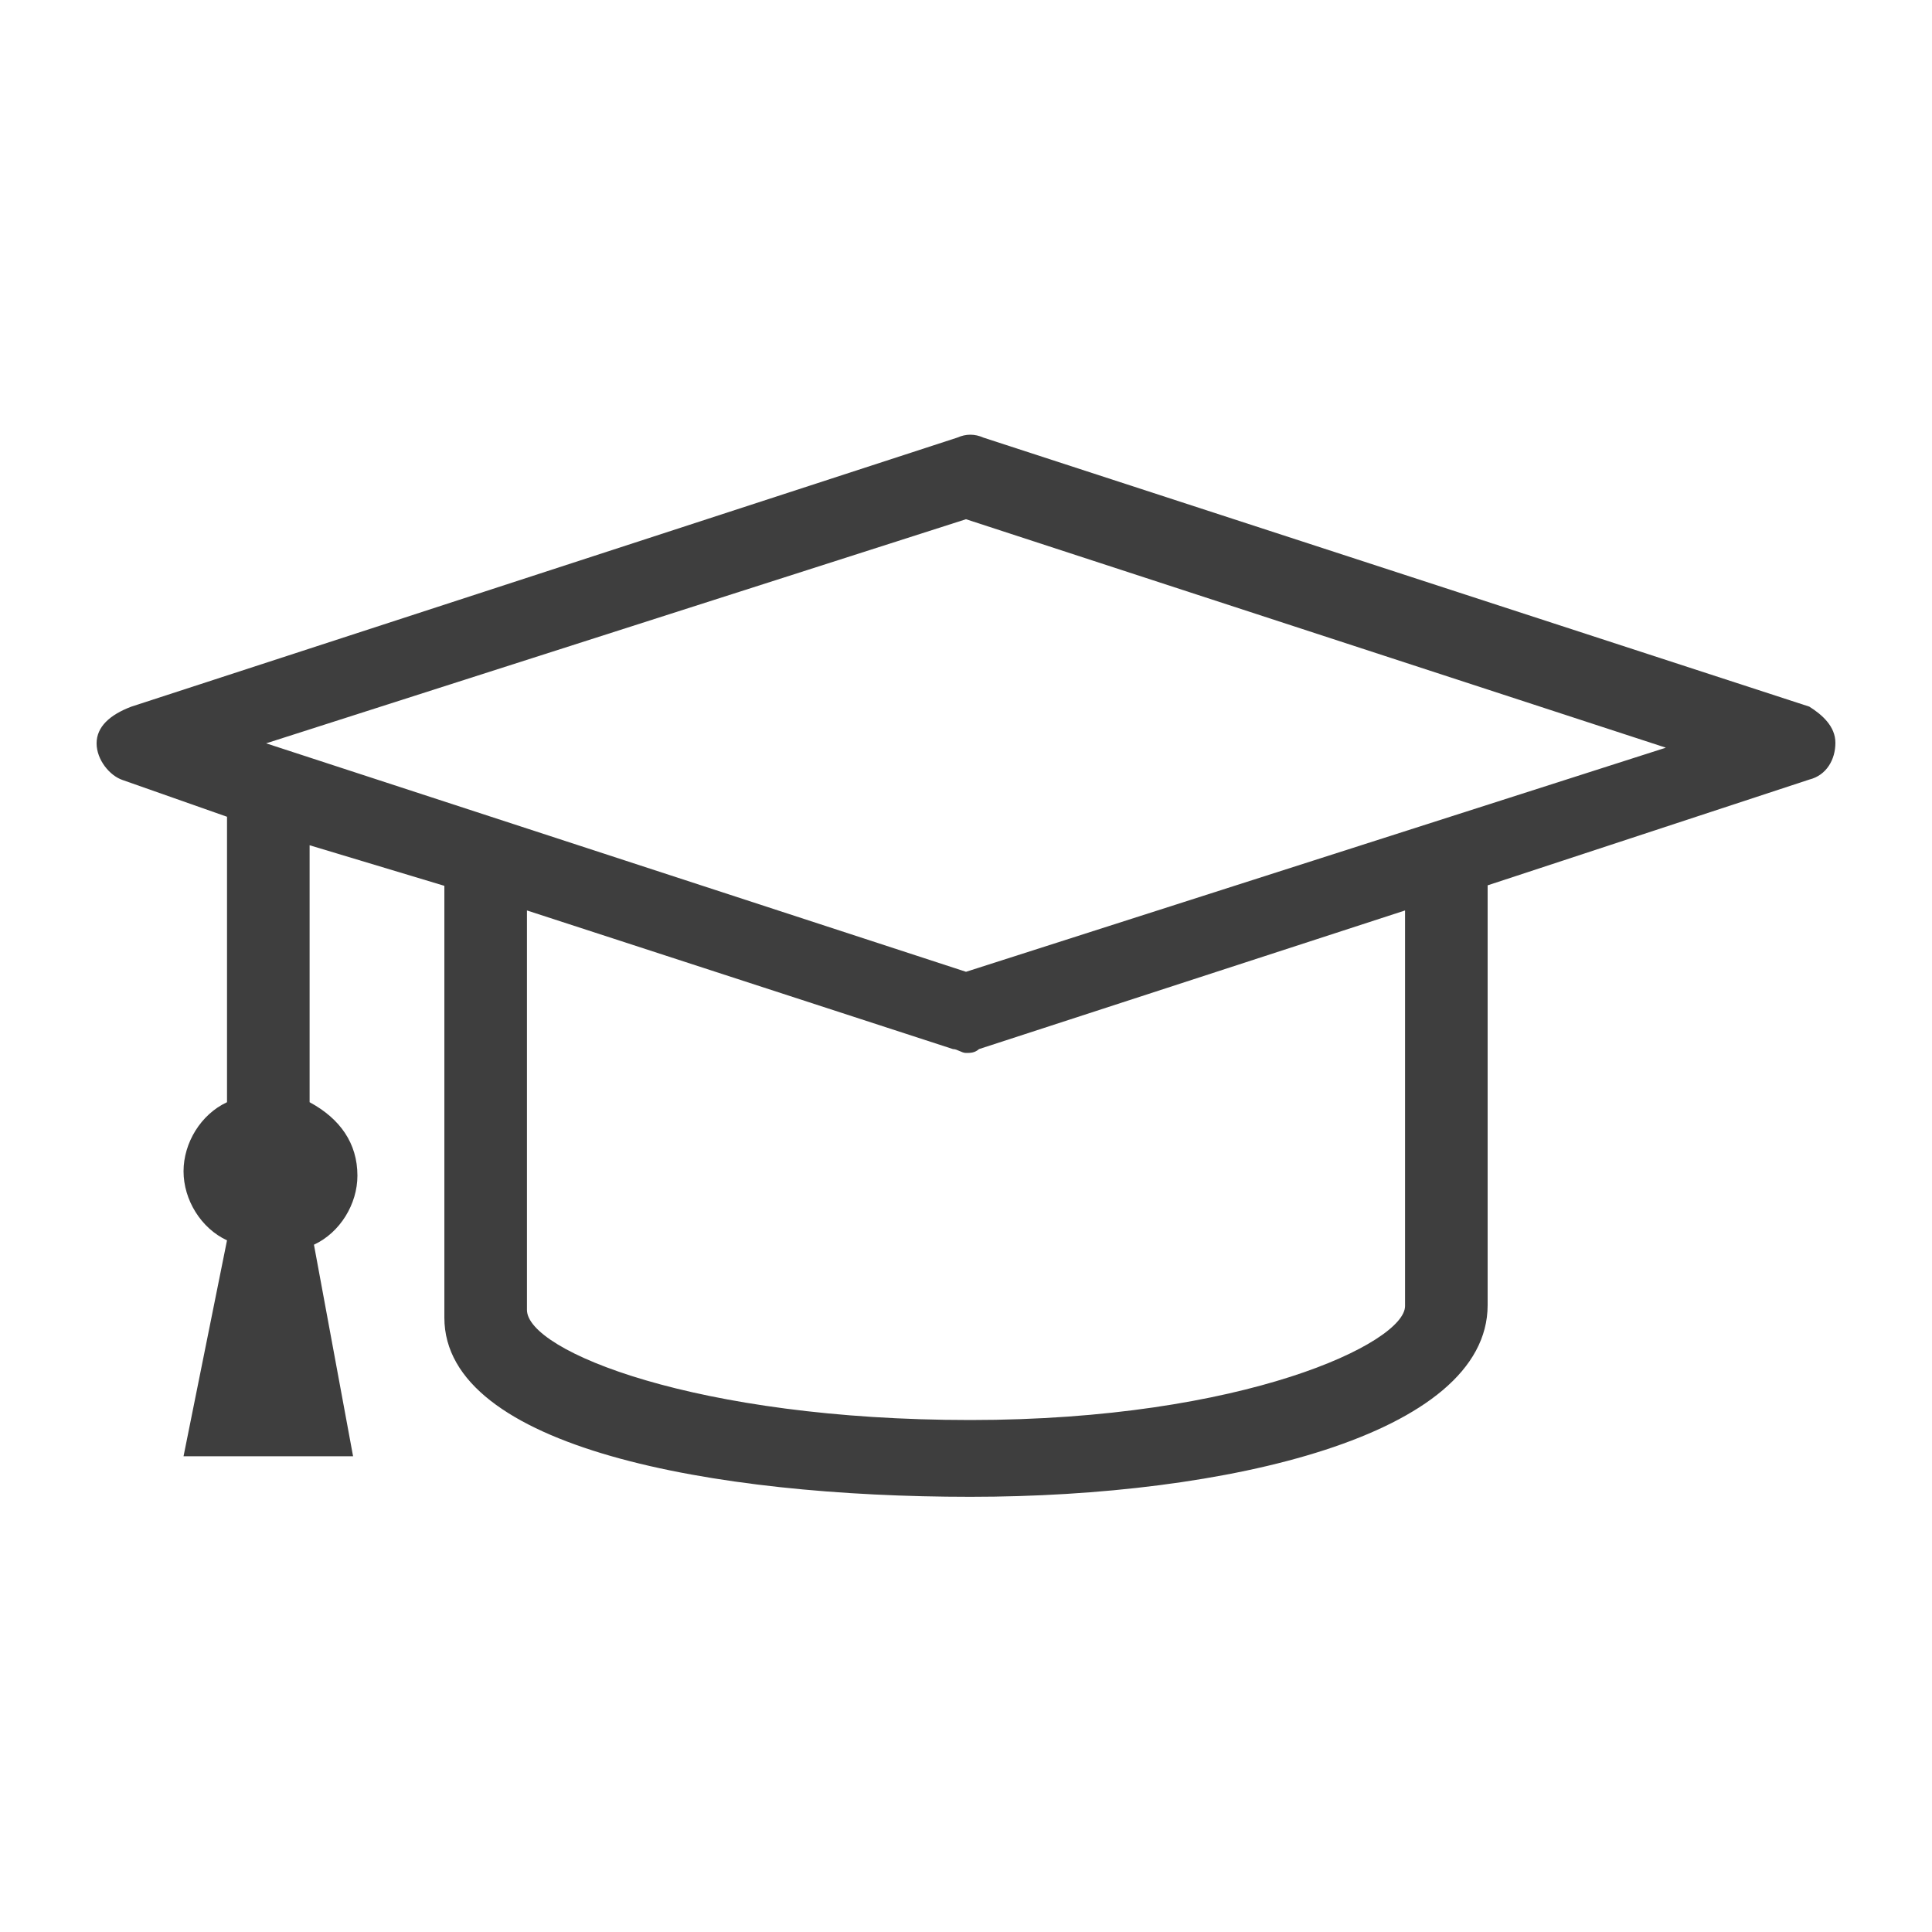
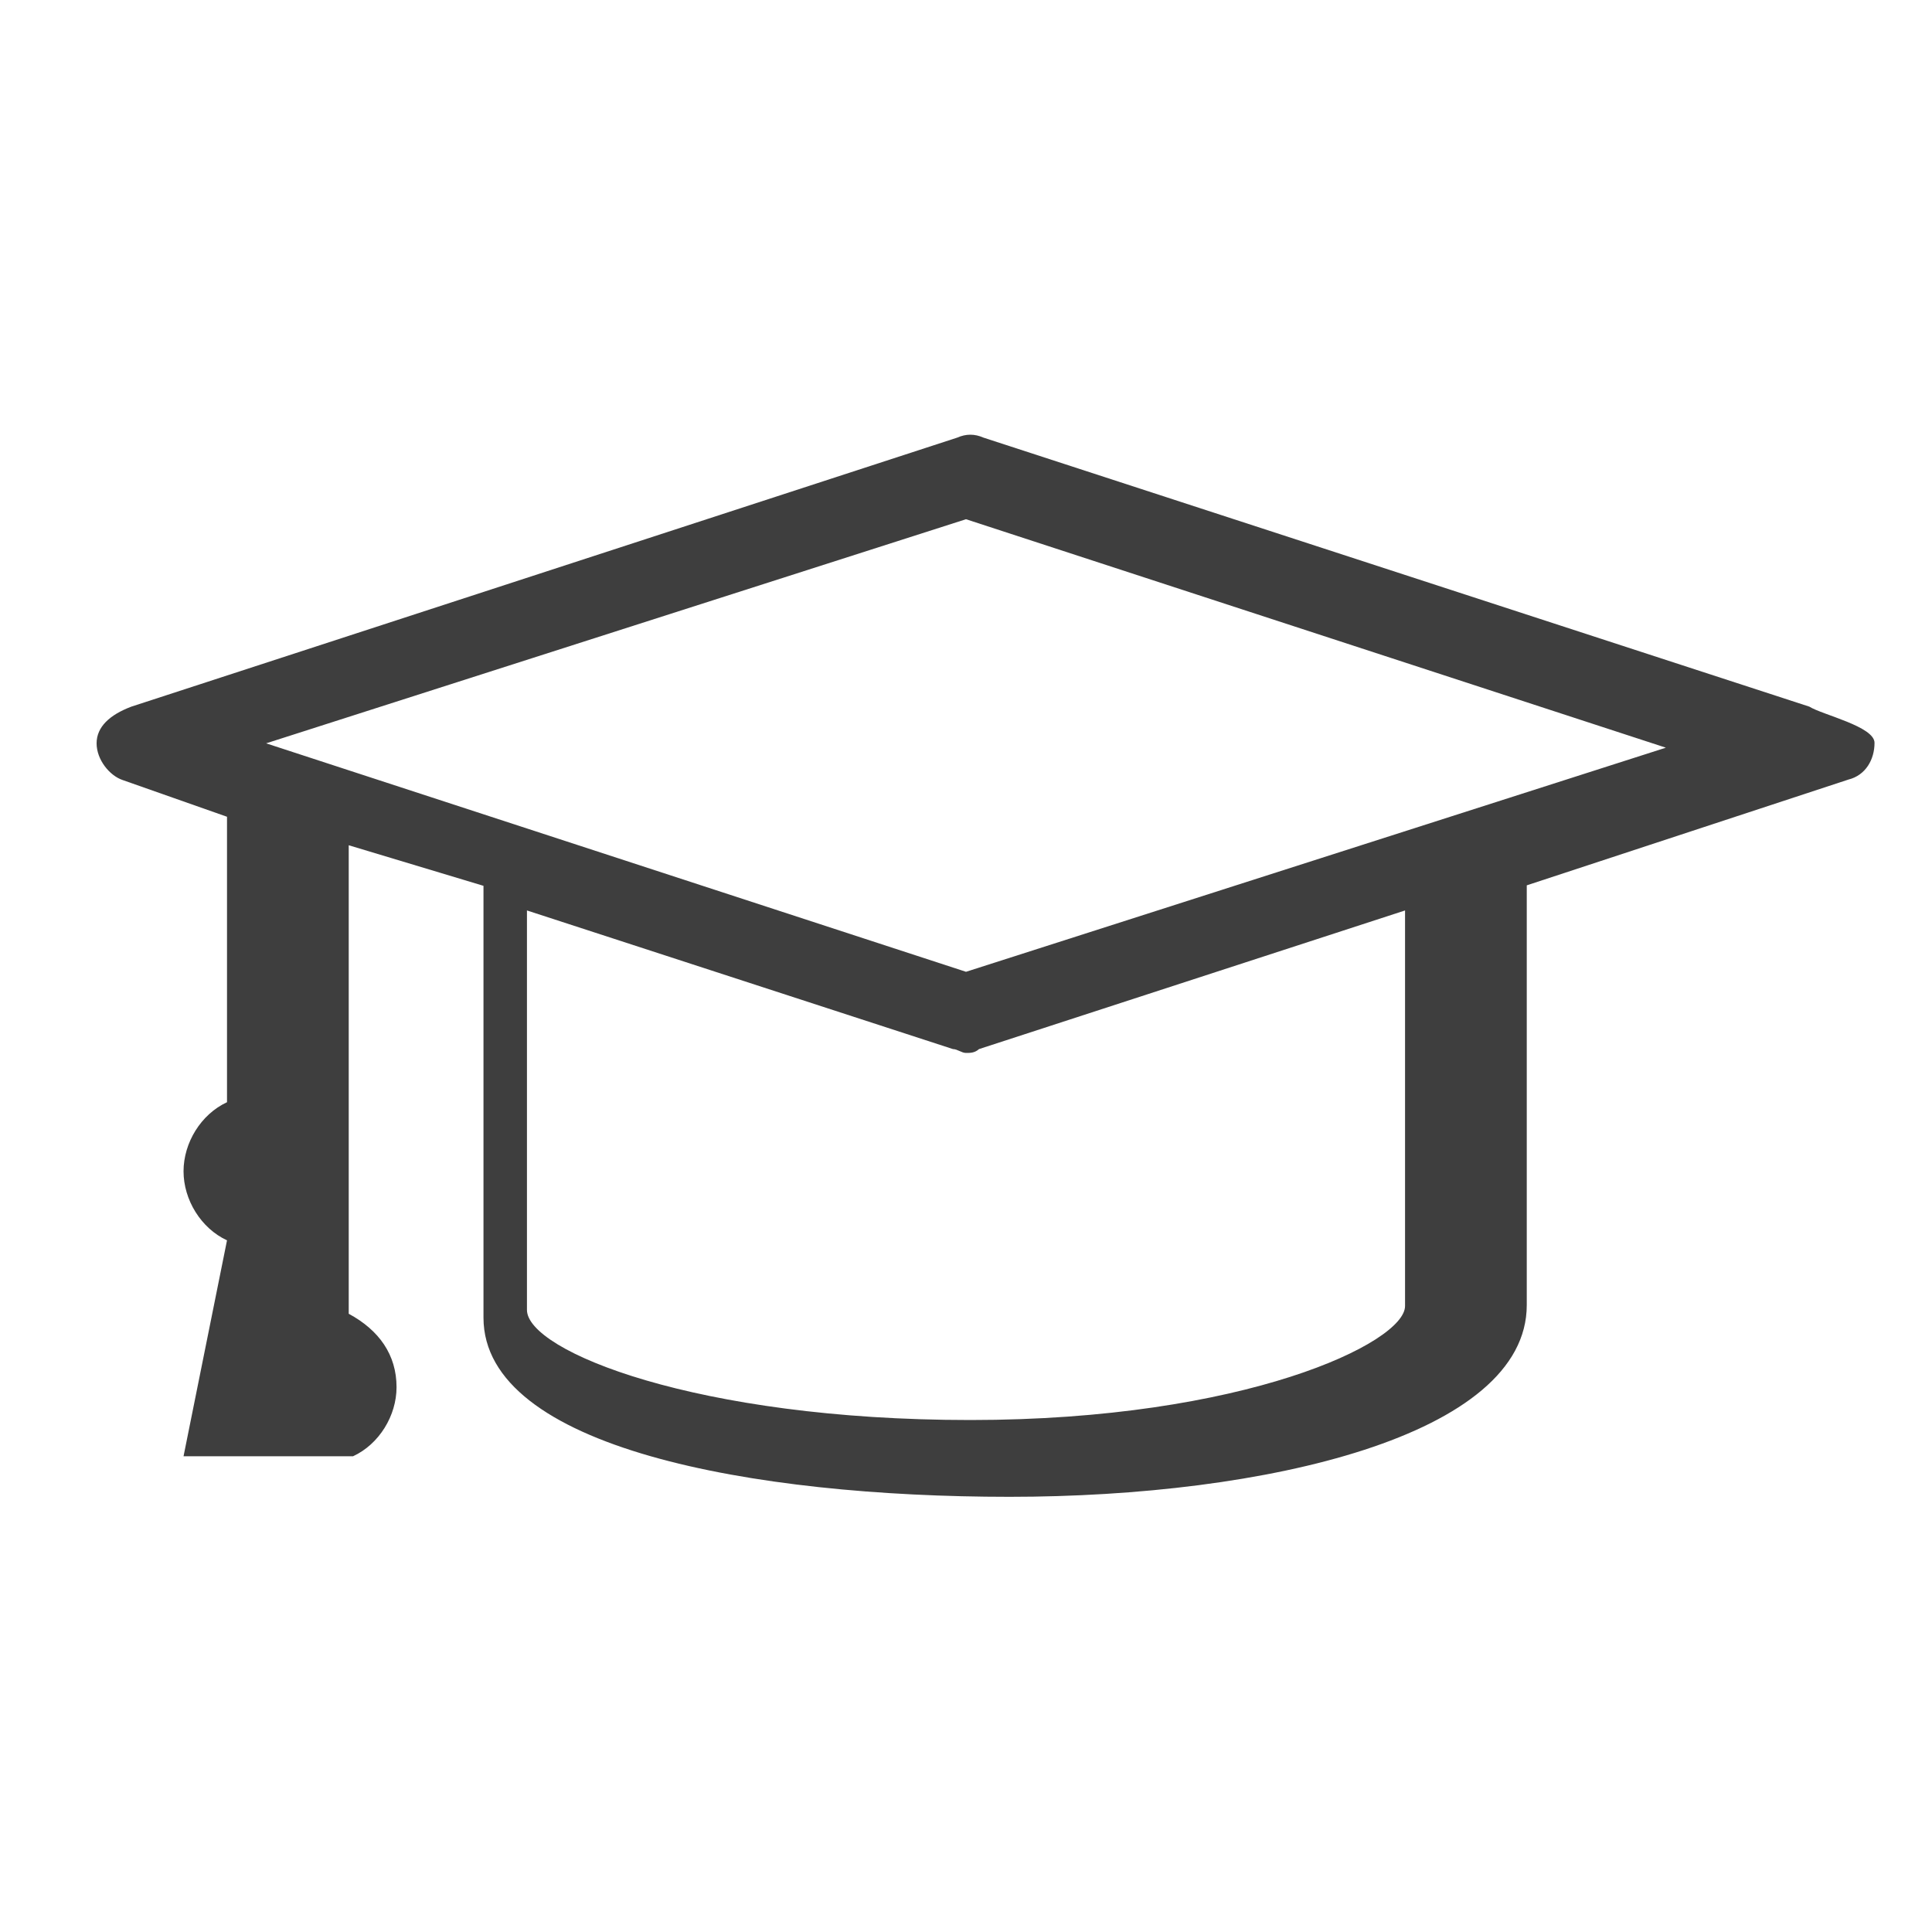
<svg xmlns="http://www.w3.org/2000/svg" version="1.1" id="ic-innov-education" x="0px" y="0px" width="40px" height="40px" viewBox="0 0 40 40" style="enable-background:new 0 0 40 40;" xml:space="preserve">
  <style type="text/css">
	.st0{fill:#3E3E3E;}
</style>
-   <path id="chapeau" class="st0" d="M37.46,14.63l-17.1-5.57c-0.18-0.08-0.36-0.08-0.54,0l-17.1,5.57C2.27,14.8,2,15.05,2,15.39  s0.27,0.67,0.54,0.76l2.16,0.76v5.91c-0.54,0.25-0.9,0.84-0.9,1.43s0.36,1.18,0.9,1.43l-0.9,4.47h3.51L6.5,25.77  c0.54-0.25,0.9-0.84,0.9-1.43c0-0.67-0.36-1.18-0.99-1.52V17.5l2.79,0.84v8.94c0,2.7,5.58,3.71,10.89,3.71s10.71-1.27,10.71-3.97  v-8.69l6.66-2.19c0.36-0.09,0.54-0.42,0.54-0.76S37.73,14.8,37.46,14.63z M29.09,27.04c0,0.76-3.33,2.36-9,2.36  s-9.18-1.43-9.18-2.28v-8.27l8.82,2.87c0.09,0,0.18,0.08,0.27,0.08c0.09,0,0.18,0,0.27-0.08l8.82-2.87L29.09,27.04L29.09,27.04z   M20,20.12L5.51,15.39L20,10.75l14.49,4.73L20,20.12z" />
+   <path id="chapeau" class="st0" d="M37.46,14.63l-17.1-5.57c-0.18-0.08-0.36-0.08-0.54,0l-17.1,5.57C2.27,14.8,2,15.05,2,15.39  s0.27,0.67,0.54,0.76l2.16,0.76v5.91c-0.54,0.25-0.9,0.84-0.9,1.43s0.36,1.18,0.9,1.43l-0.9,4.47h3.51c0.54-0.25,0.9-0.84,0.9-1.43c0-0.67-0.36-1.18-0.99-1.52V17.5l2.79,0.84v8.94c0,2.7,5.58,3.71,10.89,3.71s10.71-1.27,10.71-3.97  v-8.69l6.66-2.19c0.36-0.09,0.54-0.42,0.54-0.76S37.73,14.8,37.46,14.63z M29.09,27.04c0,0.76-3.33,2.36-9,2.36  s-9.18-1.43-9.18-2.28v-8.27l8.82,2.87c0.09,0,0.18,0.08,0.27,0.08c0.09,0,0.18,0,0.27-0.08l8.82-2.87L29.09,27.04L29.09,27.04z   M20,20.12L5.51,15.39L20,10.75l14.49,4.73L20,20.12z" />
</svg>